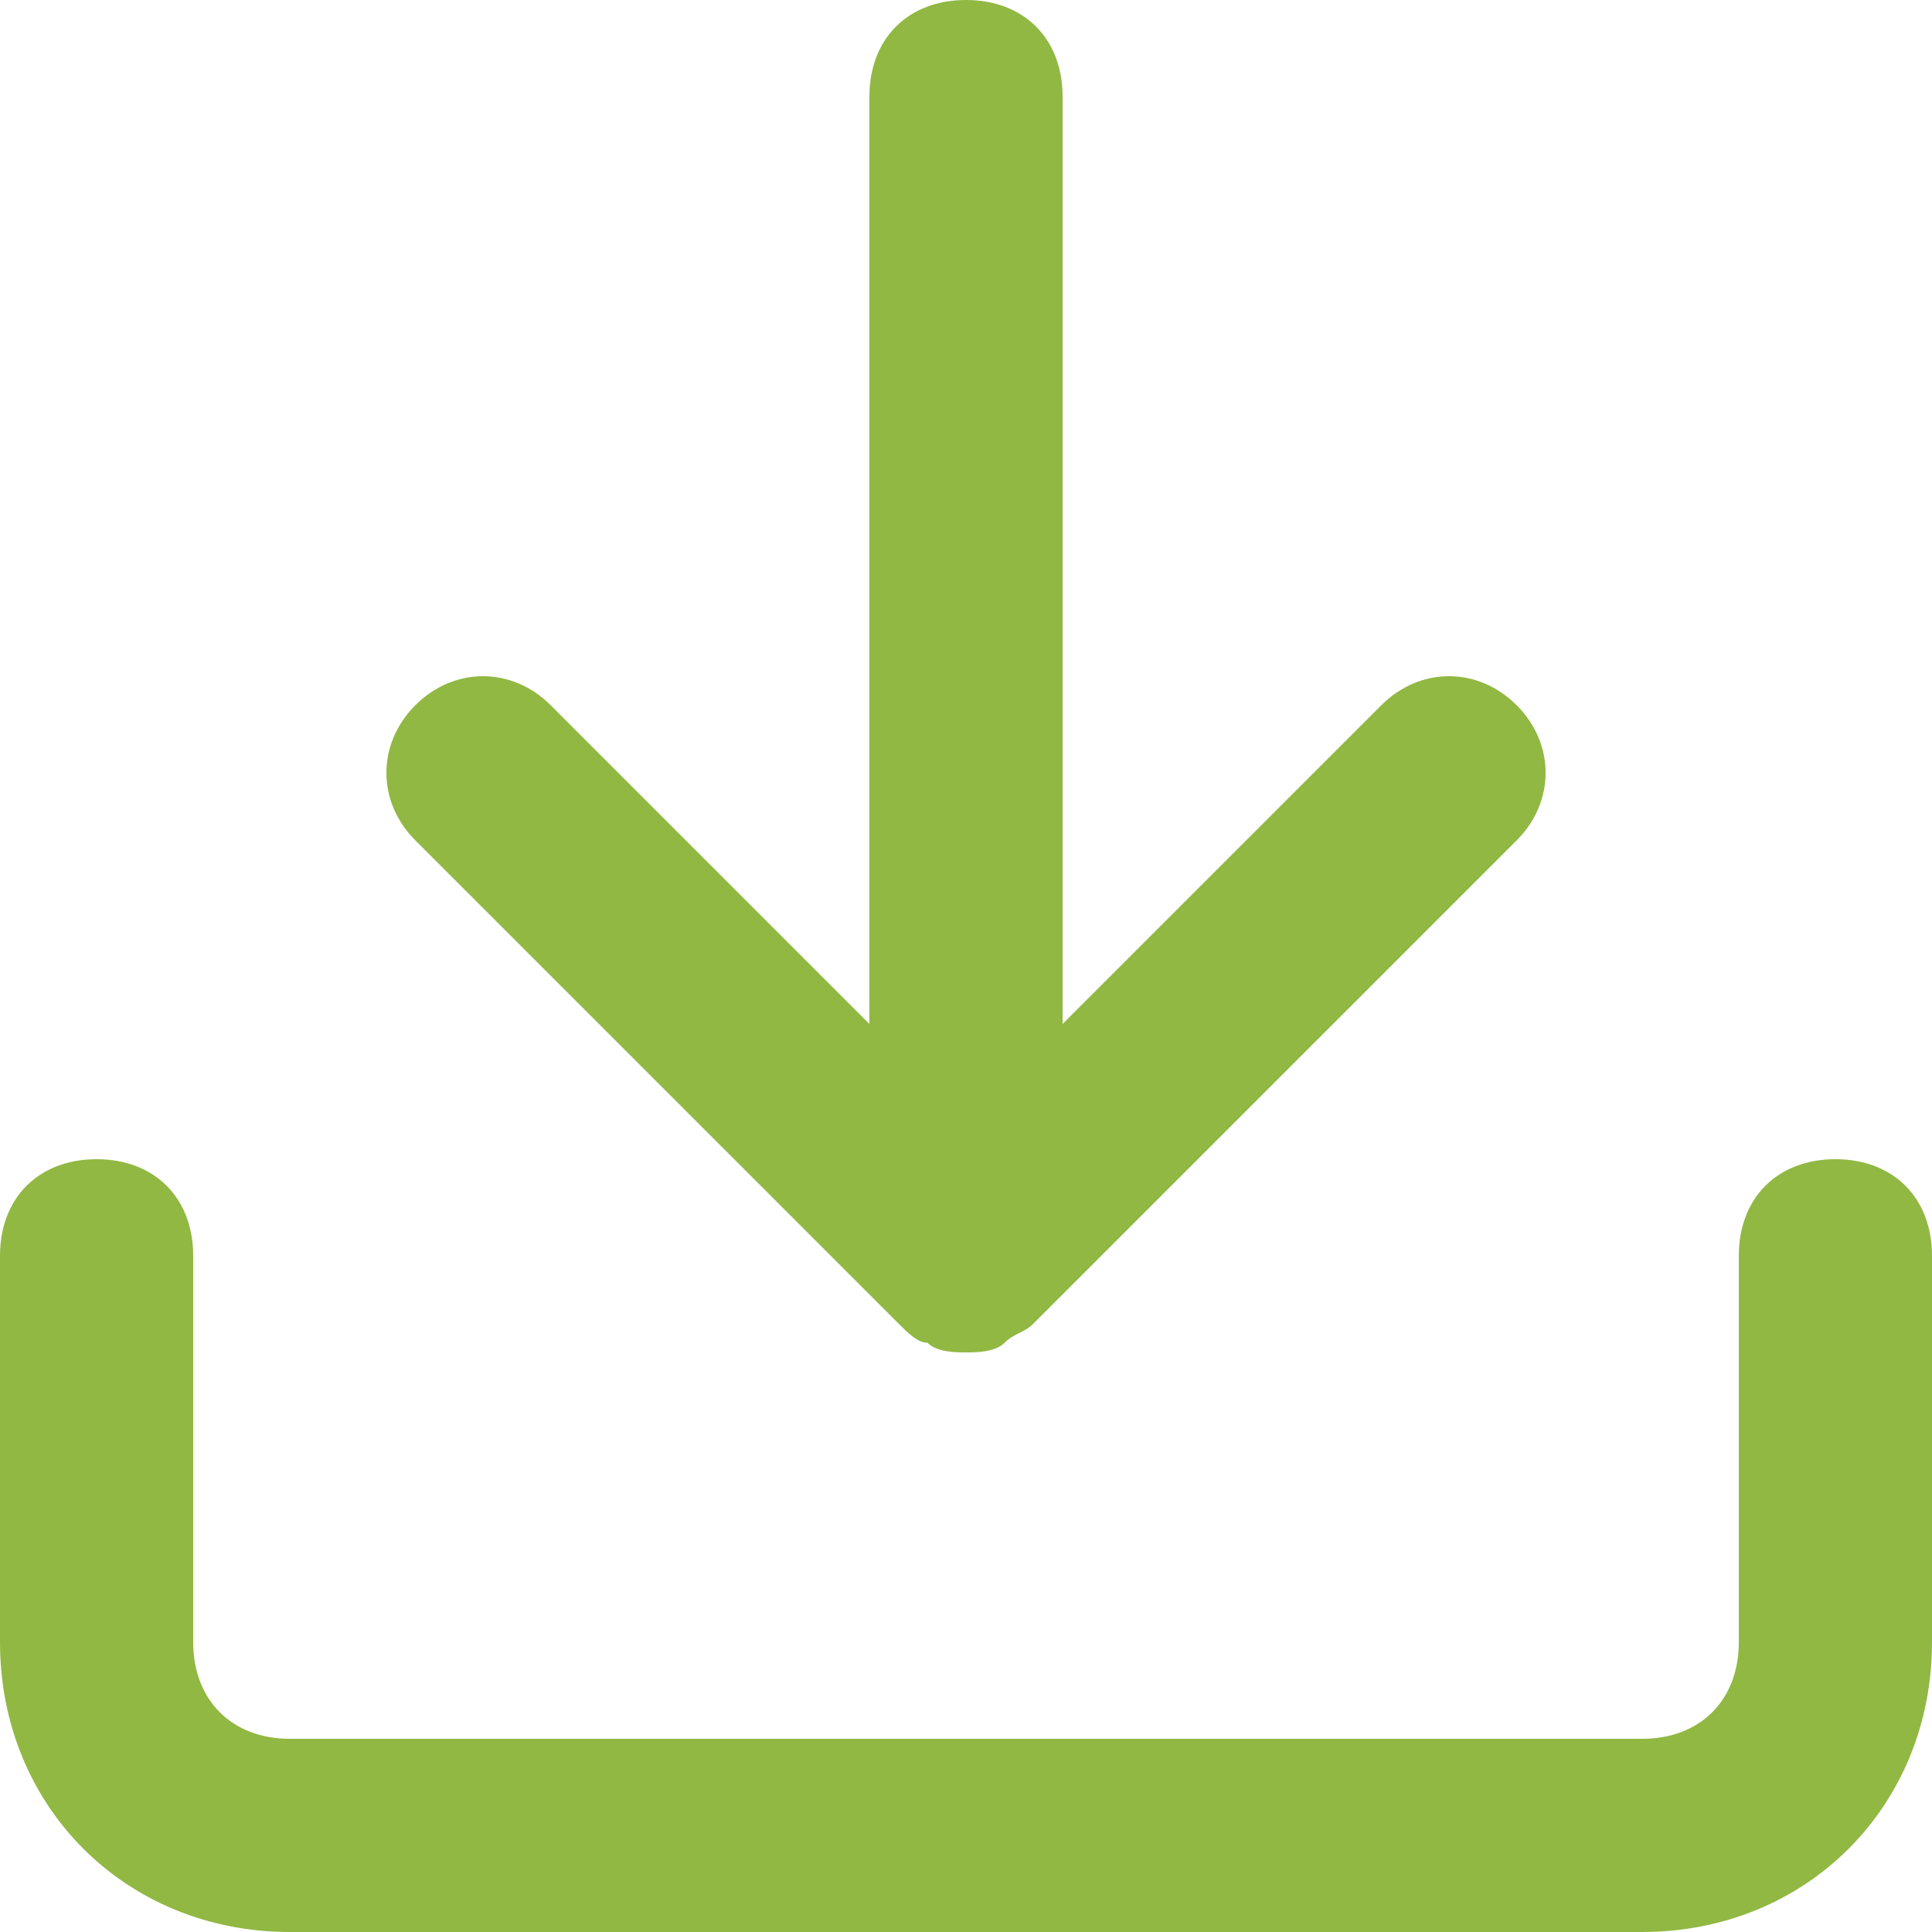
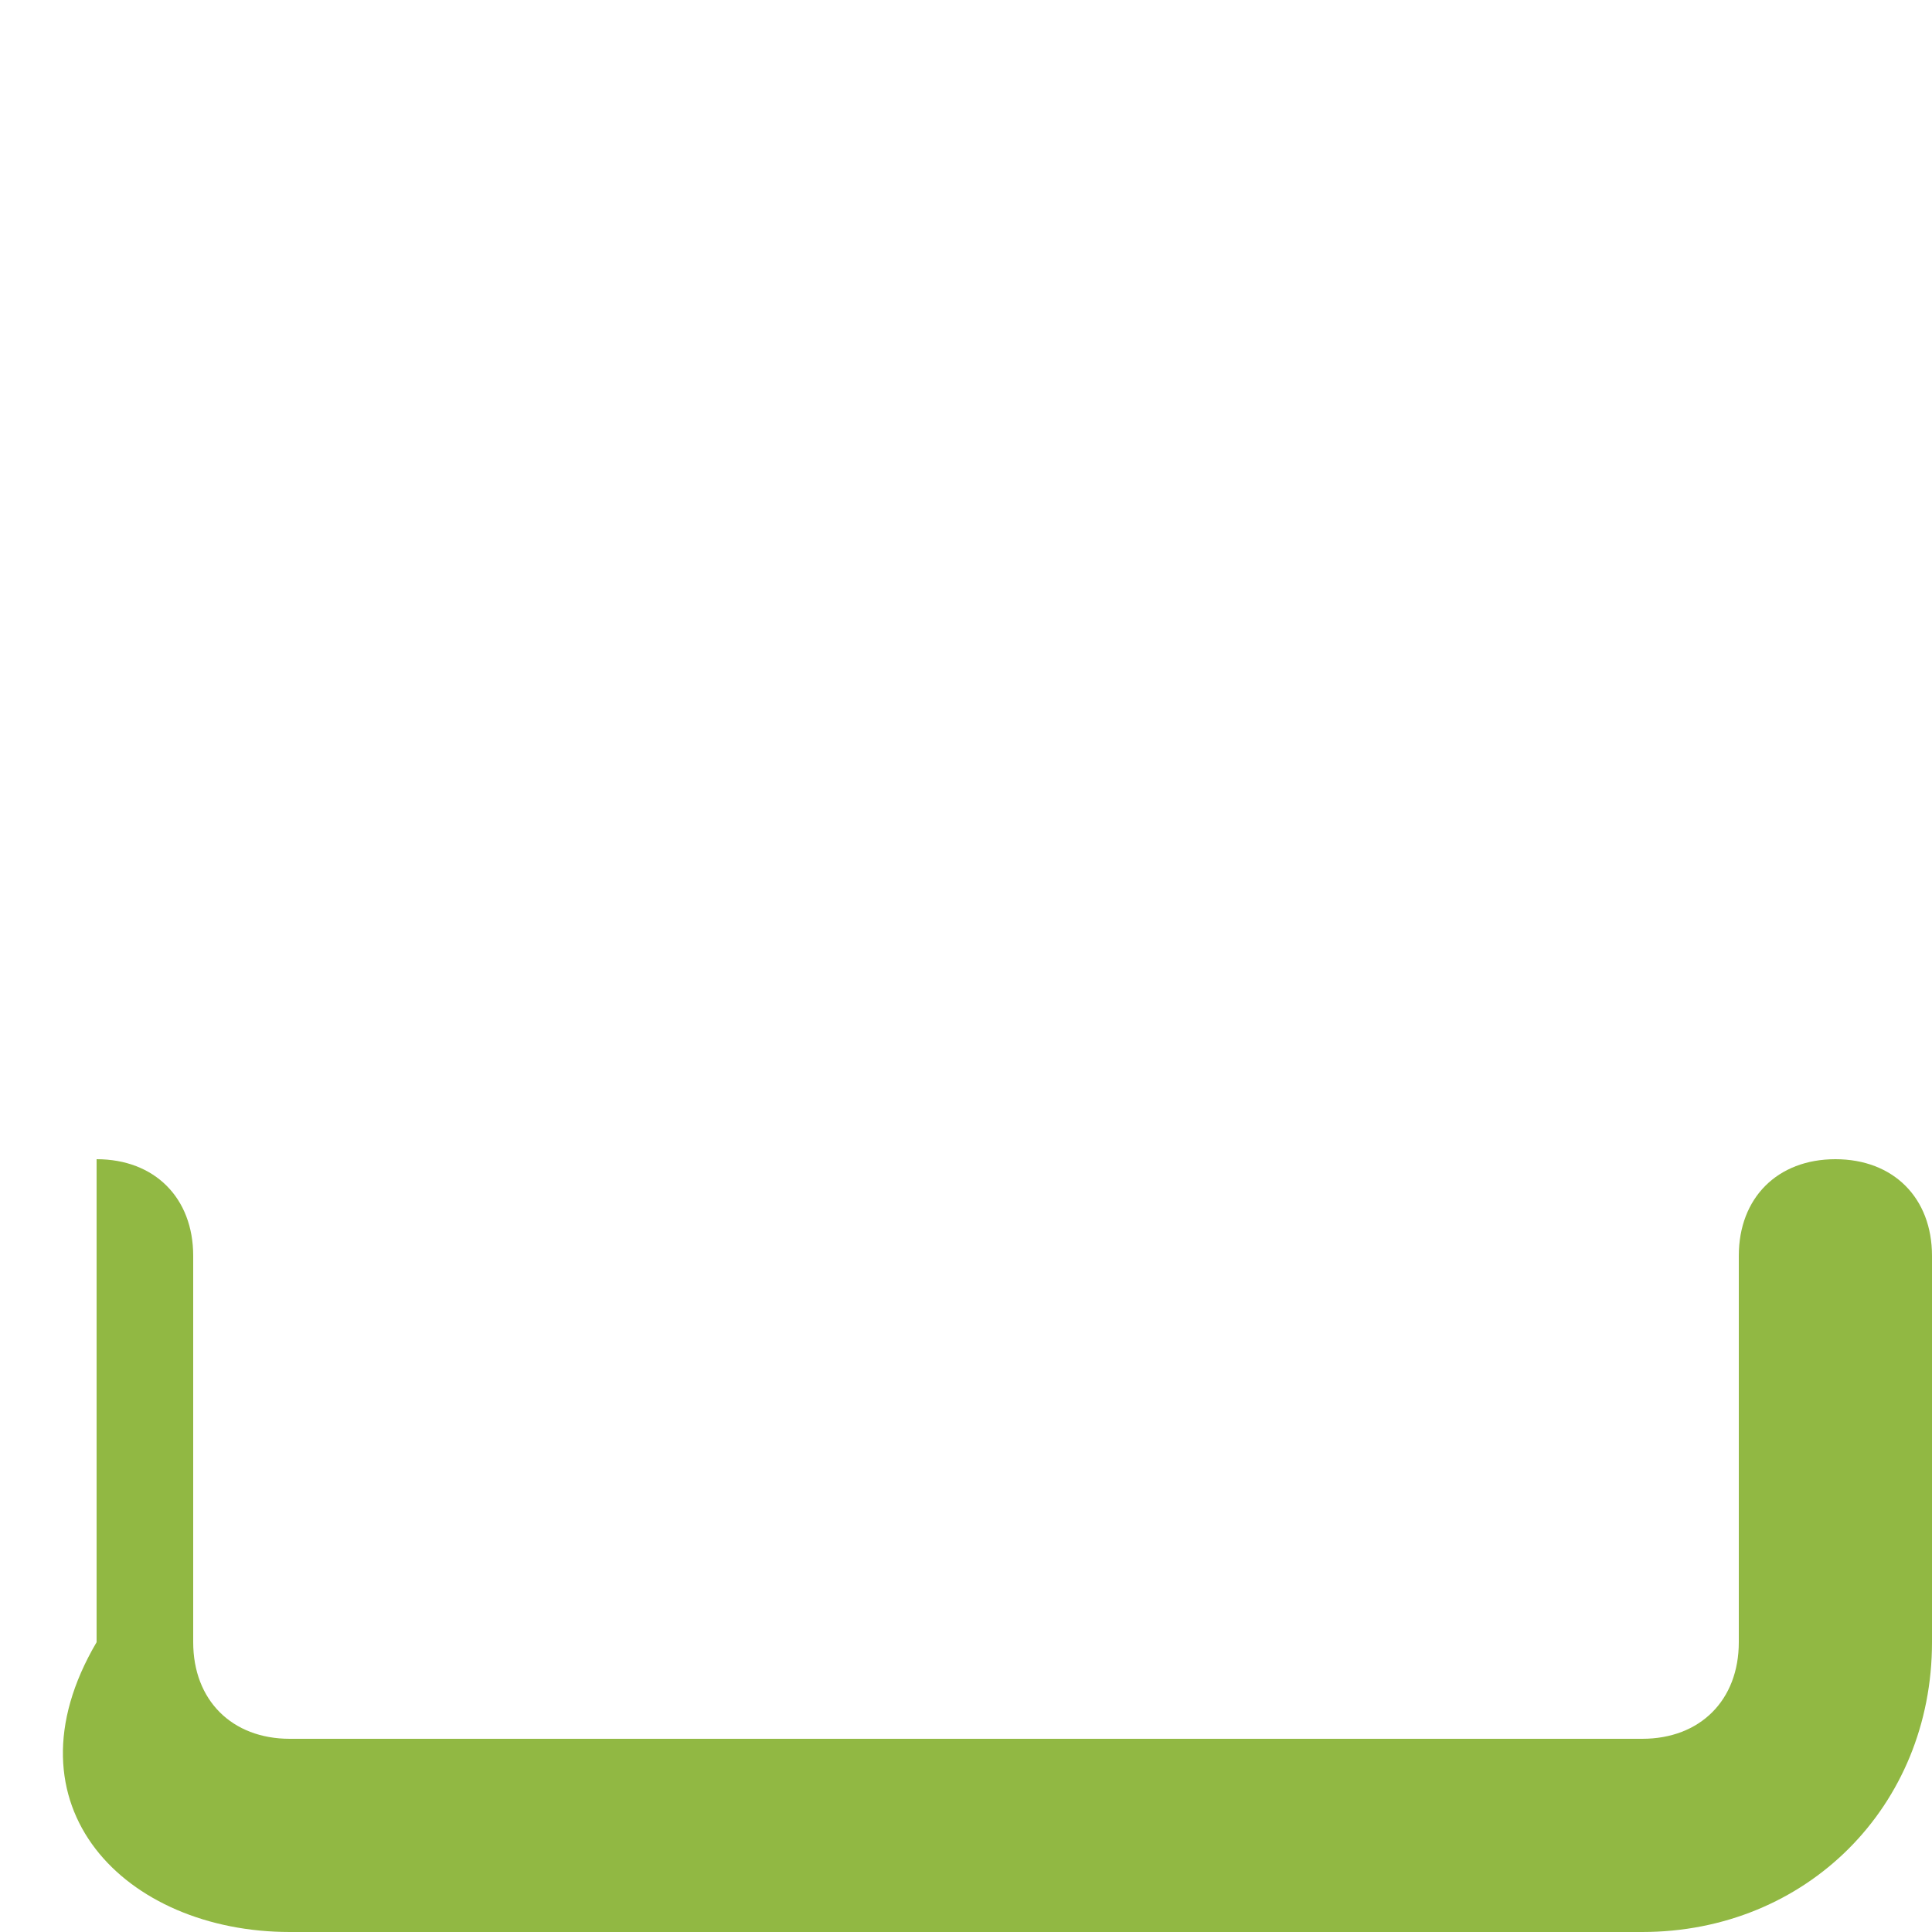
<svg xmlns="http://www.w3.org/2000/svg" width="20" height="20" viewBox="0 0 20 20" fill="none">
-   <path d="M19 12C18.4 12 18 12.4 18 13V17C18 17.6 17.6 18 17 18H3C2.4 18 2 17.6 2 17V13C2 12.4 1.6 12 1 12C0.4 12 0 12.4 0 13V17C0 18.7 1.3 20 3 20H17C18.7 20 20 18.7 20 17V13C20 12.4 19.6 12 19 12Z" fill="#91B843" />
-   <path d="M9.3 13.7C9.4 13.8 9.5 13.9 9.6 13.9C9.7 14 9.9 14 10 14C10.1 14 10.3 14 10.4 13.9C10.5 13.8 10.6 13.8 10.7 13.7L15.7 8.7C16.1 8.3 16.1 7.7 15.7 7.3C15.3 6.9 14.7 6.9 14.3 7.3L11 10.6V1C11 0.4 10.6 0 10 0C9.4 0 9 0.4 9 1V10.6L5.7 7.3C5.3 6.9 4.7 6.9 4.3 7.3C3.9 7.7 3.9 8.3 4.3 8.7L9.3 13.7Z" fill="#91B843" />
+   <path d="M19 12C18.4 12 18 12.4 18 13V17C18 17.6 17.6 18 17 18H3C2.4 18 2 17.6 2 17V13C2 12.4 1.6 12 1 12V17C0 18.7 1.3 20 3 20H17C18.7 20 20 18.7 20 17V13C20 12.4 19.6 12 19 12Z" fill="#91B843" />
</svg>